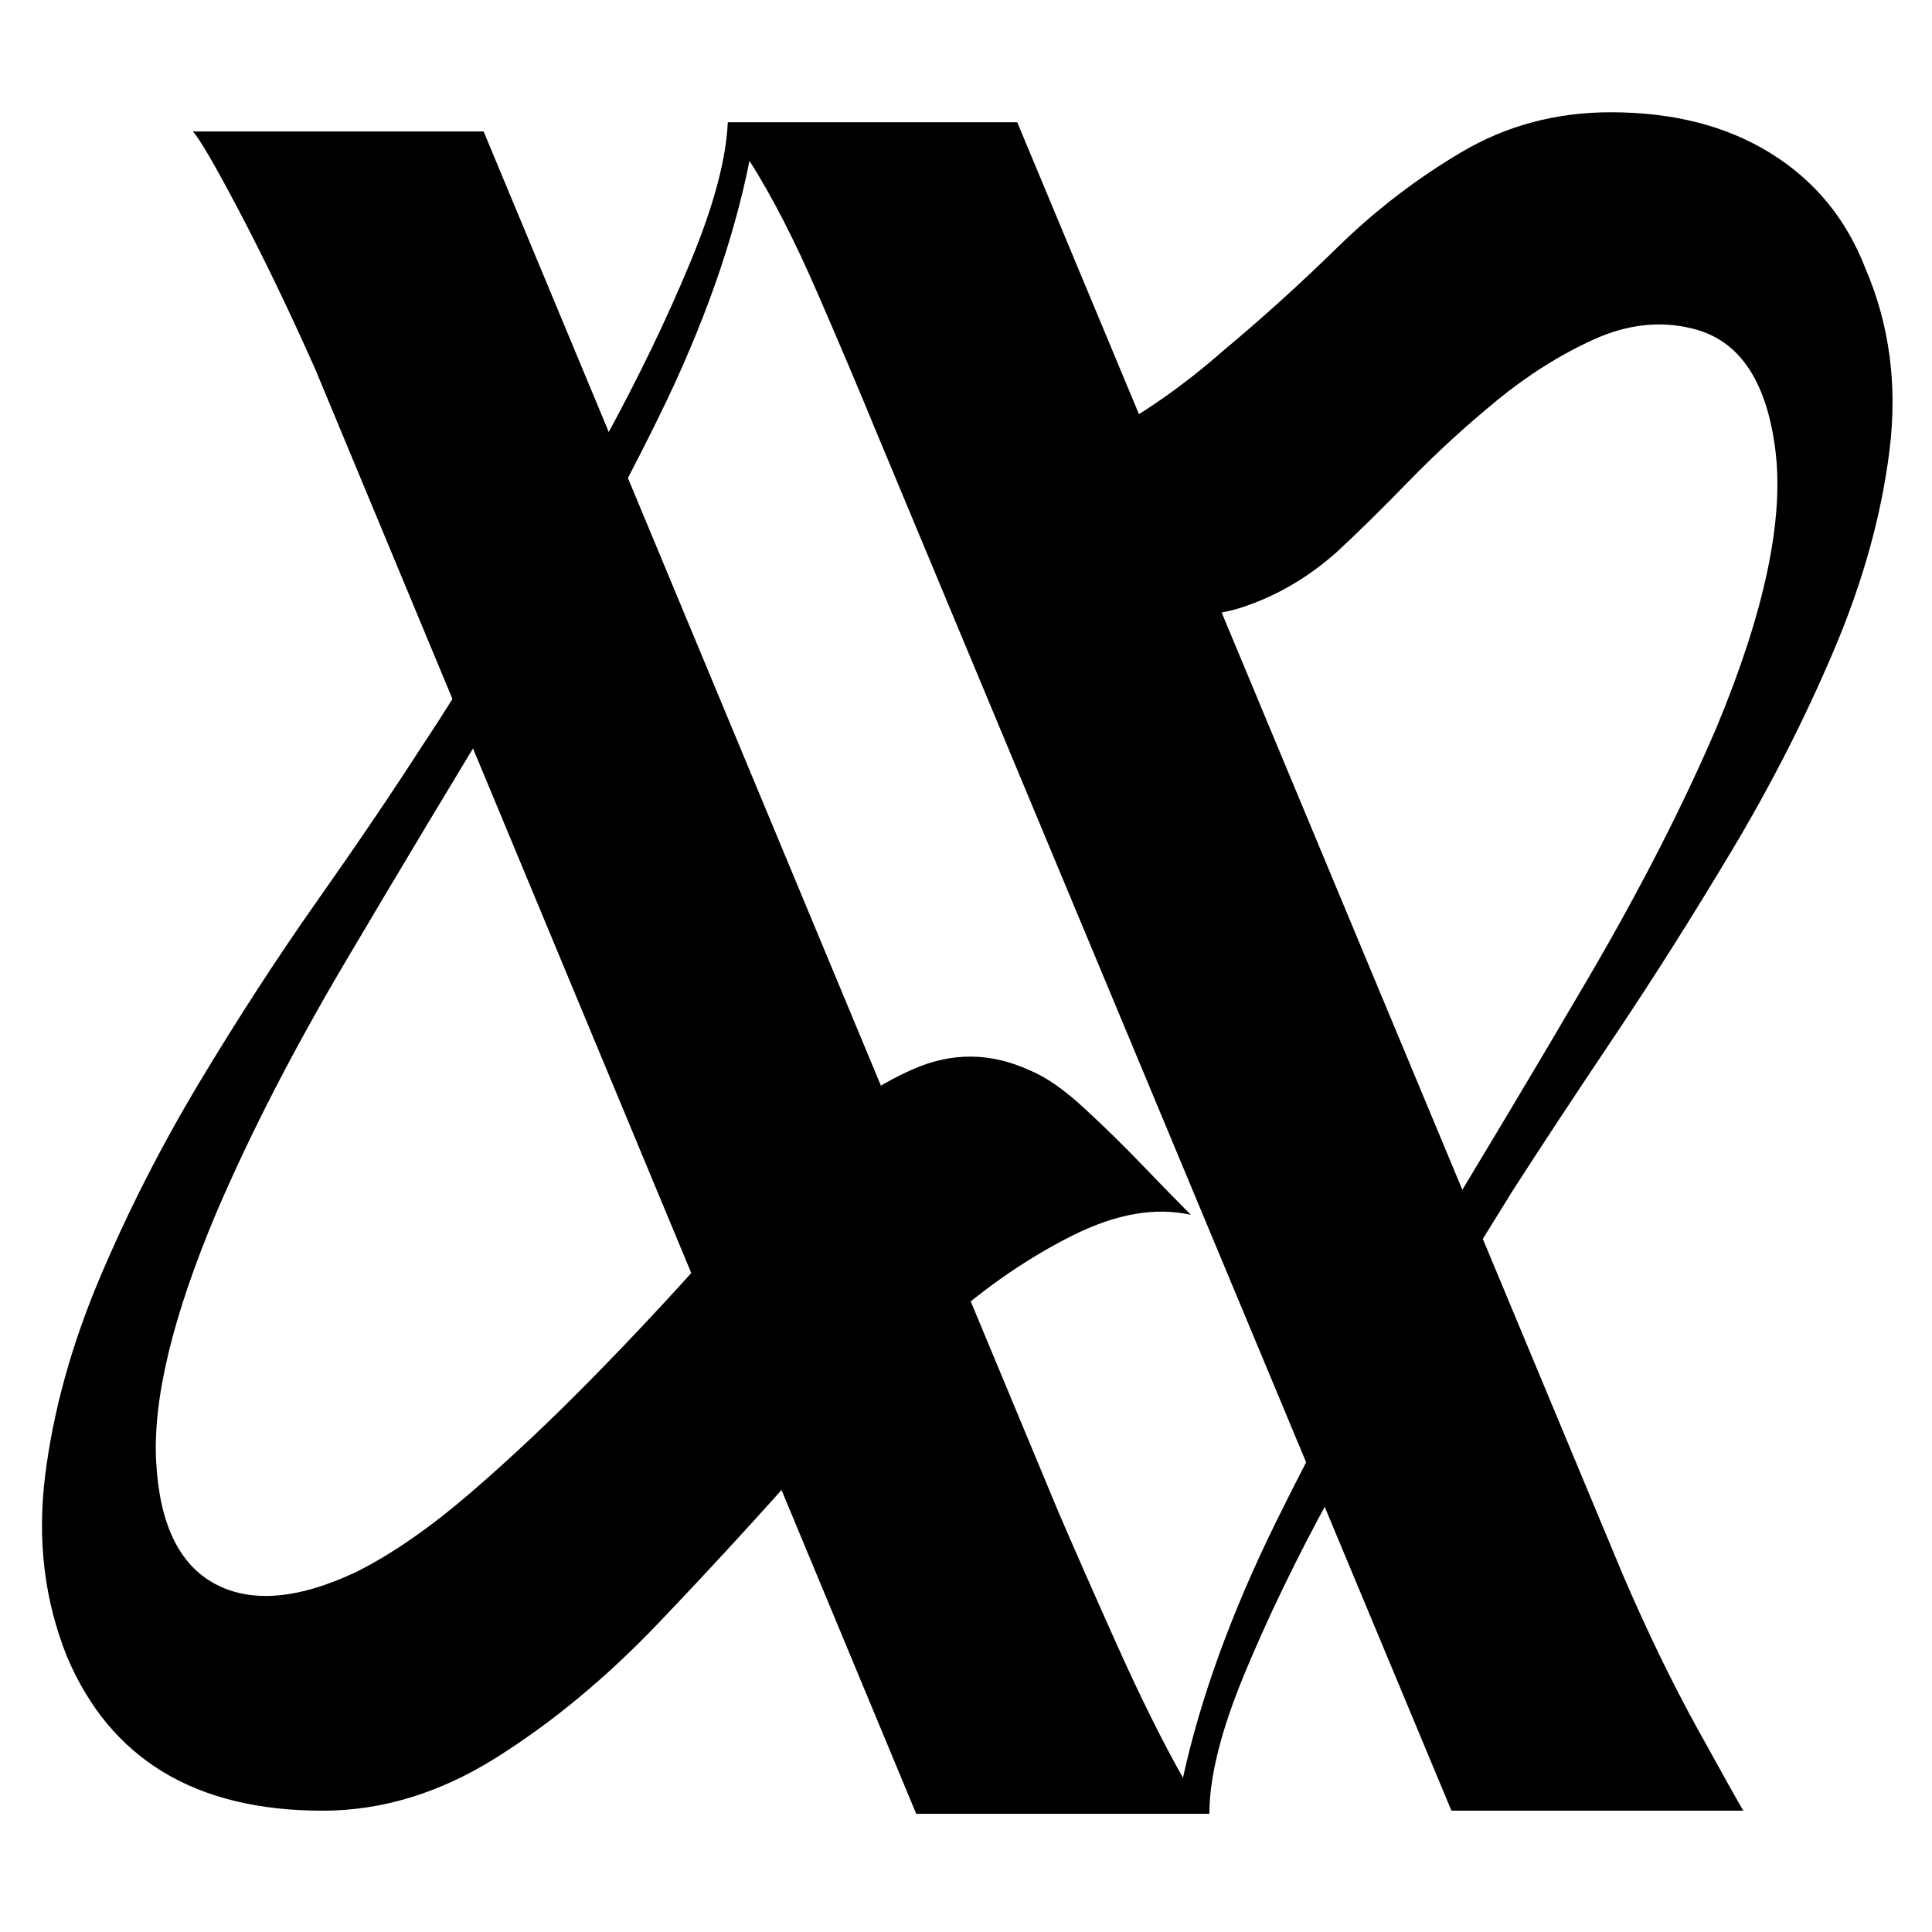
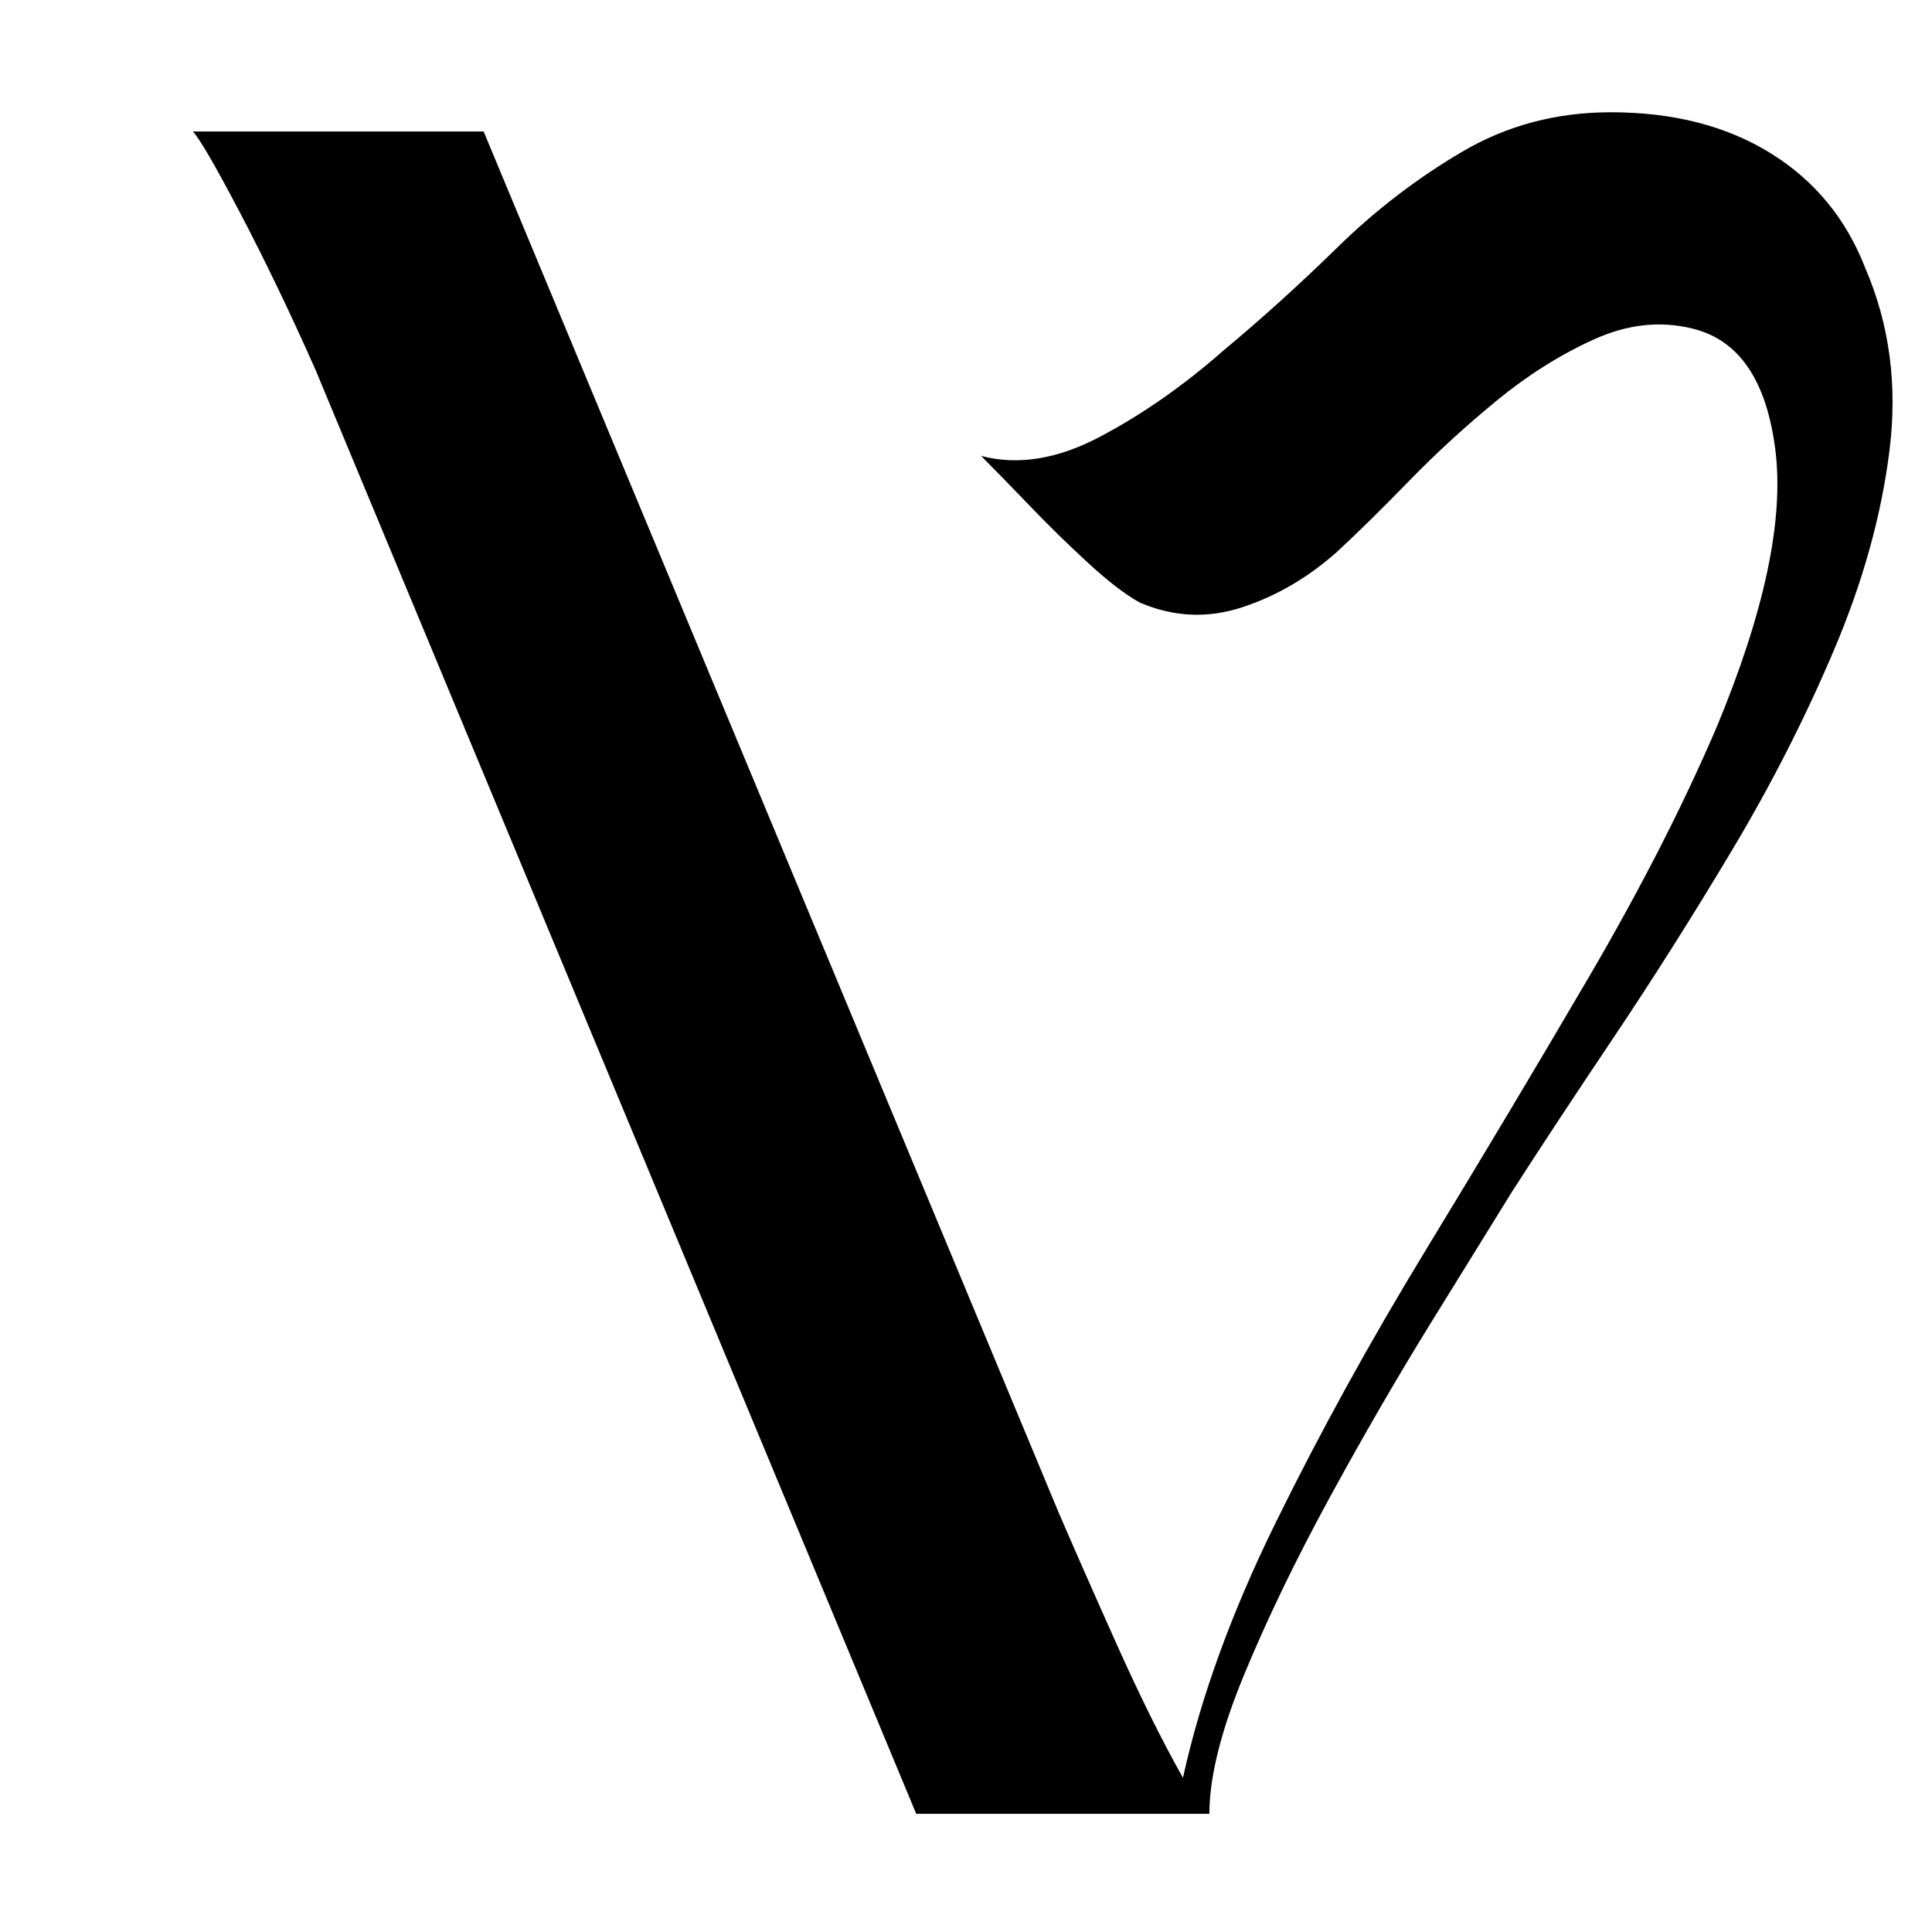
<svg xmlns="http://www.w3.org/2000/svg" width="670" zoomAndPan="magnify" viewBox="0 0 502.5 502.5" height="670" preserveAspectRatio="xMidYMid meet" version="1.2">
  <defs />
  <g id="e9eef6acc1">
    <g style="fill:#000000;fill-opacity:1;">
      <g transform="translate(3.591, 470.949)">
-         <path style="stroke:none" d="M 260.984 -439.156 L 418.453 -61.484 C 424.734 -46.848 431.219 -33.461 437.906 -21.328 C 444.602 -9.203 448.578 -2.094 449.828 0 L 373.922 0 L 223.969 -359.484 C 220.207 -368.68 215.289 -380.285 209.219 -394.297 C 203.156 -408.316 197.195 -419.926 191.344 -429.125 C 187.164 -408.207 179.32 -386.035 167.812 -362.609 C 156.312 -339.191 143.242 -315.457 128.609 -291.406 C 113.973 -267.363 99.859 -243.836 86.266 -220.828 C 72.672 -197.828 61.484 -176.082 52.703 -155.594 C 41.41 -128.82 36.18 -107.281 37.016 -90.969 C 37.848 -74.656 42.969 -63.988 52.375 -58.969 C 61.789 -53.945 74.031 -54.992 89.094 -62.109 C 98.289 -66.711 108.117 -73.508 118.578 -82.5 C 129.035 -91.488 139.695 -101.523 150.562 -112.609 C 161.438 -123.691 171.68 -134.672 181.297 -145.547 C 190.922 -156.422 199.5 -165.832 207.031 -173.781 C 214.977 -182.145 223.969 -188.52 234 -192.906 C 244.039 -197.301 254.082 -197.203 264.125 -192.609 C 268.312 -190.93 273.016 -187.688 278.234 -182.875 C 283.461 -178.07 288.586 -173.055 293.609 -167.828 C 298.629 -162.598 302.812 -158.312 306.156 -154.969 C 296.957 -157.051 286.711 -155.27 275.422 -149.625 C 264.129 -143.977 253.254 -136.555 242.797 -127.359 C 231.086 -117.316 218.957 -105.188 206.406 -90.969 C 193.852 -76.75 180.883 -62.633 167.5 -48.625 C 154.125 -34.613 140.113 -23.004 125.469 -13.797 C 110.832 -4.598 95.773 0 80.297 0 C 47.254 0 25.086 -13.383 13.797 -40.156 C 7.941 -54.789 6.062 -70.473 8.156 -87.203 C 10.25 -103.93 14.953 -120.973 22.266 -138.328 C 29.586 -155.691 38.266 -172.738 48.297 -189.469 C 58.336 -206.195 68.586 -221.984 79.047 -236.828 C 89.504 -251.68 98.5 -264.961 106.031 -276.672 C 111.883 -285.453 119.098 -296.953 127.672 -311.172 C 136.242 -325.398 144.922 -340.562 153.703 -356.656 C 162.484 -372.758 169.906 -388.129 175.969 -402.766 C 182.039 -417.41 185.285 -429.539 185.703 -439.156 Z M 260.984 -439.156 " />
-       </g>
+         </g>
    </g>
    <g style="fill:#000000;fill-opacity:1;">
      <g transform="translate(50.148, 471.76)">
        <path style="stroke:none" d="M 188.156 0 L 31.875 -375.672 C 25.207 -390.672 18.645 -404.316 12.188 -416.609 C 5.727 -428.898 1.664 -435.883 0 -437.562 L 75.641 -437.562 L 225.031 -78.766 C 228.781 -70.016 233.781 -58.656 240.031 -44.688 C 246.281 -30.727 252.113 -18.957 257.531 -9.375 C 262.113 -30.207 270.133 -52.289 281.594 -75.625 C 293.051 -98.969 306.07 -122.617 320.656 -146.578 C 335.25 -170.535 349.316 -194.078 362.859 -217.203 C 376.398 -240.336 387.547 -262.113 396.297 -282.531 C 408.797 -312.539 413.898 -336.609 411.609 -354.734 C 409.316 -372.859 402.129 -383.379 390.047 -386.297 C 381.711 -388.379 373.172 -387.441 364.422 -383.484 C 355.672 -379.523 347.234 -374.211 339.109 -367.547 C 330.984 -360.879 323.375 -353.898 316.281 -346.609 C 309.195 -339.316 302.945 -333.172 297.531 -328.172 C 290.031 -321.504 281.801 -316.707 272.844 -313.781 C 263.883 -310.863 255.031 -311.285 246.281 -315.047 C 242.531 -317.129 238.051 -320.566 232.844 -325.359 C 227.633 -330.148 222.531 -335.148 217.531 -340.359 C 212.531 -345.566 208.363 -349.836 205.031 -353.172 C 214.613 -350.672 224.926 -352.336 235.969 -358.172 C 247.008 -364.004 257.738 -371.504 268.156 -380.672 C 278.156 -389.004 288.051 -397.961 297.844 -407.547 C 307.645 -417.129 318.379 -425.359 330.047 -432.234 C 341.711 -439.117 354.629 -442.562 368.797 -442.562 C 385.047 -442.562 398.898 -439.016 410.359 -431.922 C 421.816 -424.836 430.047 -414.836 435.047 -401.922 C 441.305 -387.336 443.395 -371.609 441.312 -354.734 C 439.227 -337.859 434.43 -320.562 426.922 -302.844 C 419.422 -285.133 410.566 -267.738 400.359 -250.656 C 390.148 -233.57 379.941 -217.422 369.734 -202.203 C 359.523 -186.992 350.672 -173.555 343.172 -161.891 C 337.754 -153.141 330.664 -141.68 321.906 -127.516 C 313.156 -113.348 304.406 -98.238 295.656 -82.188 C 286.906 -66.145 279.508 -50.832 273.469 -36.25 C 267.426 -21.664 264.406 -9.582 264.406 0 Z M 188.156 0 " />
      </g>
    </g>
  </g>
</svg>